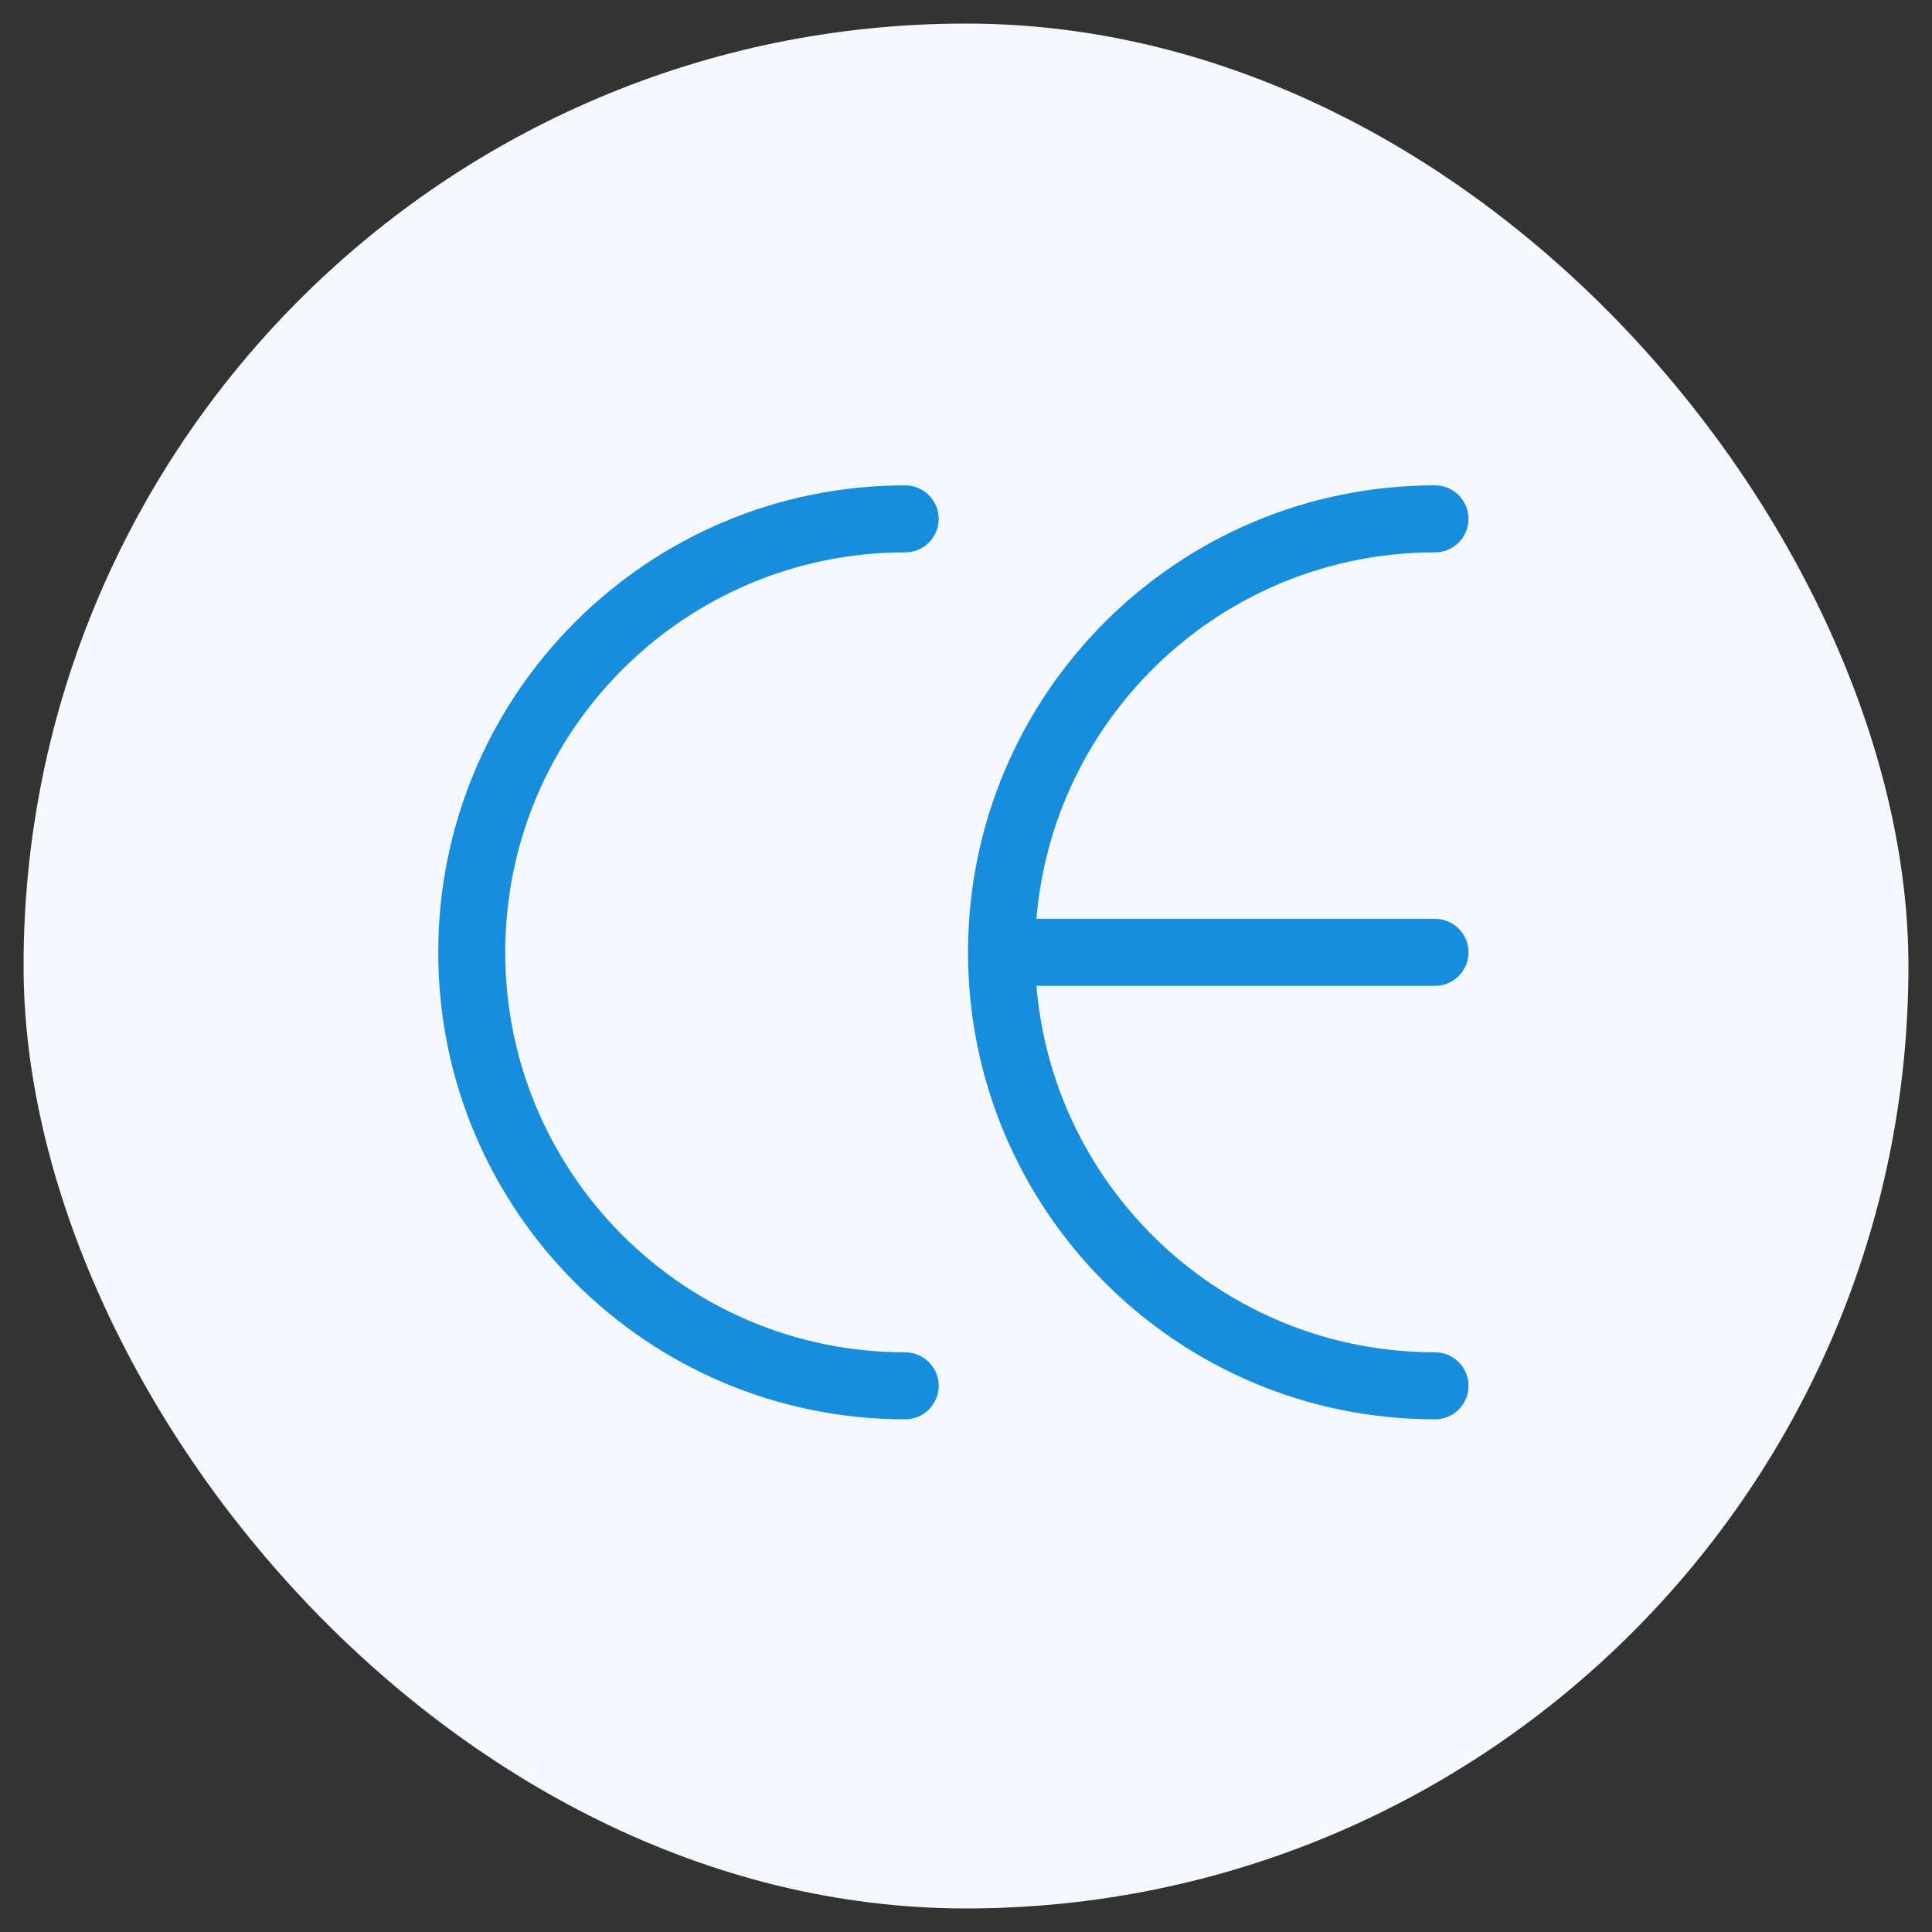
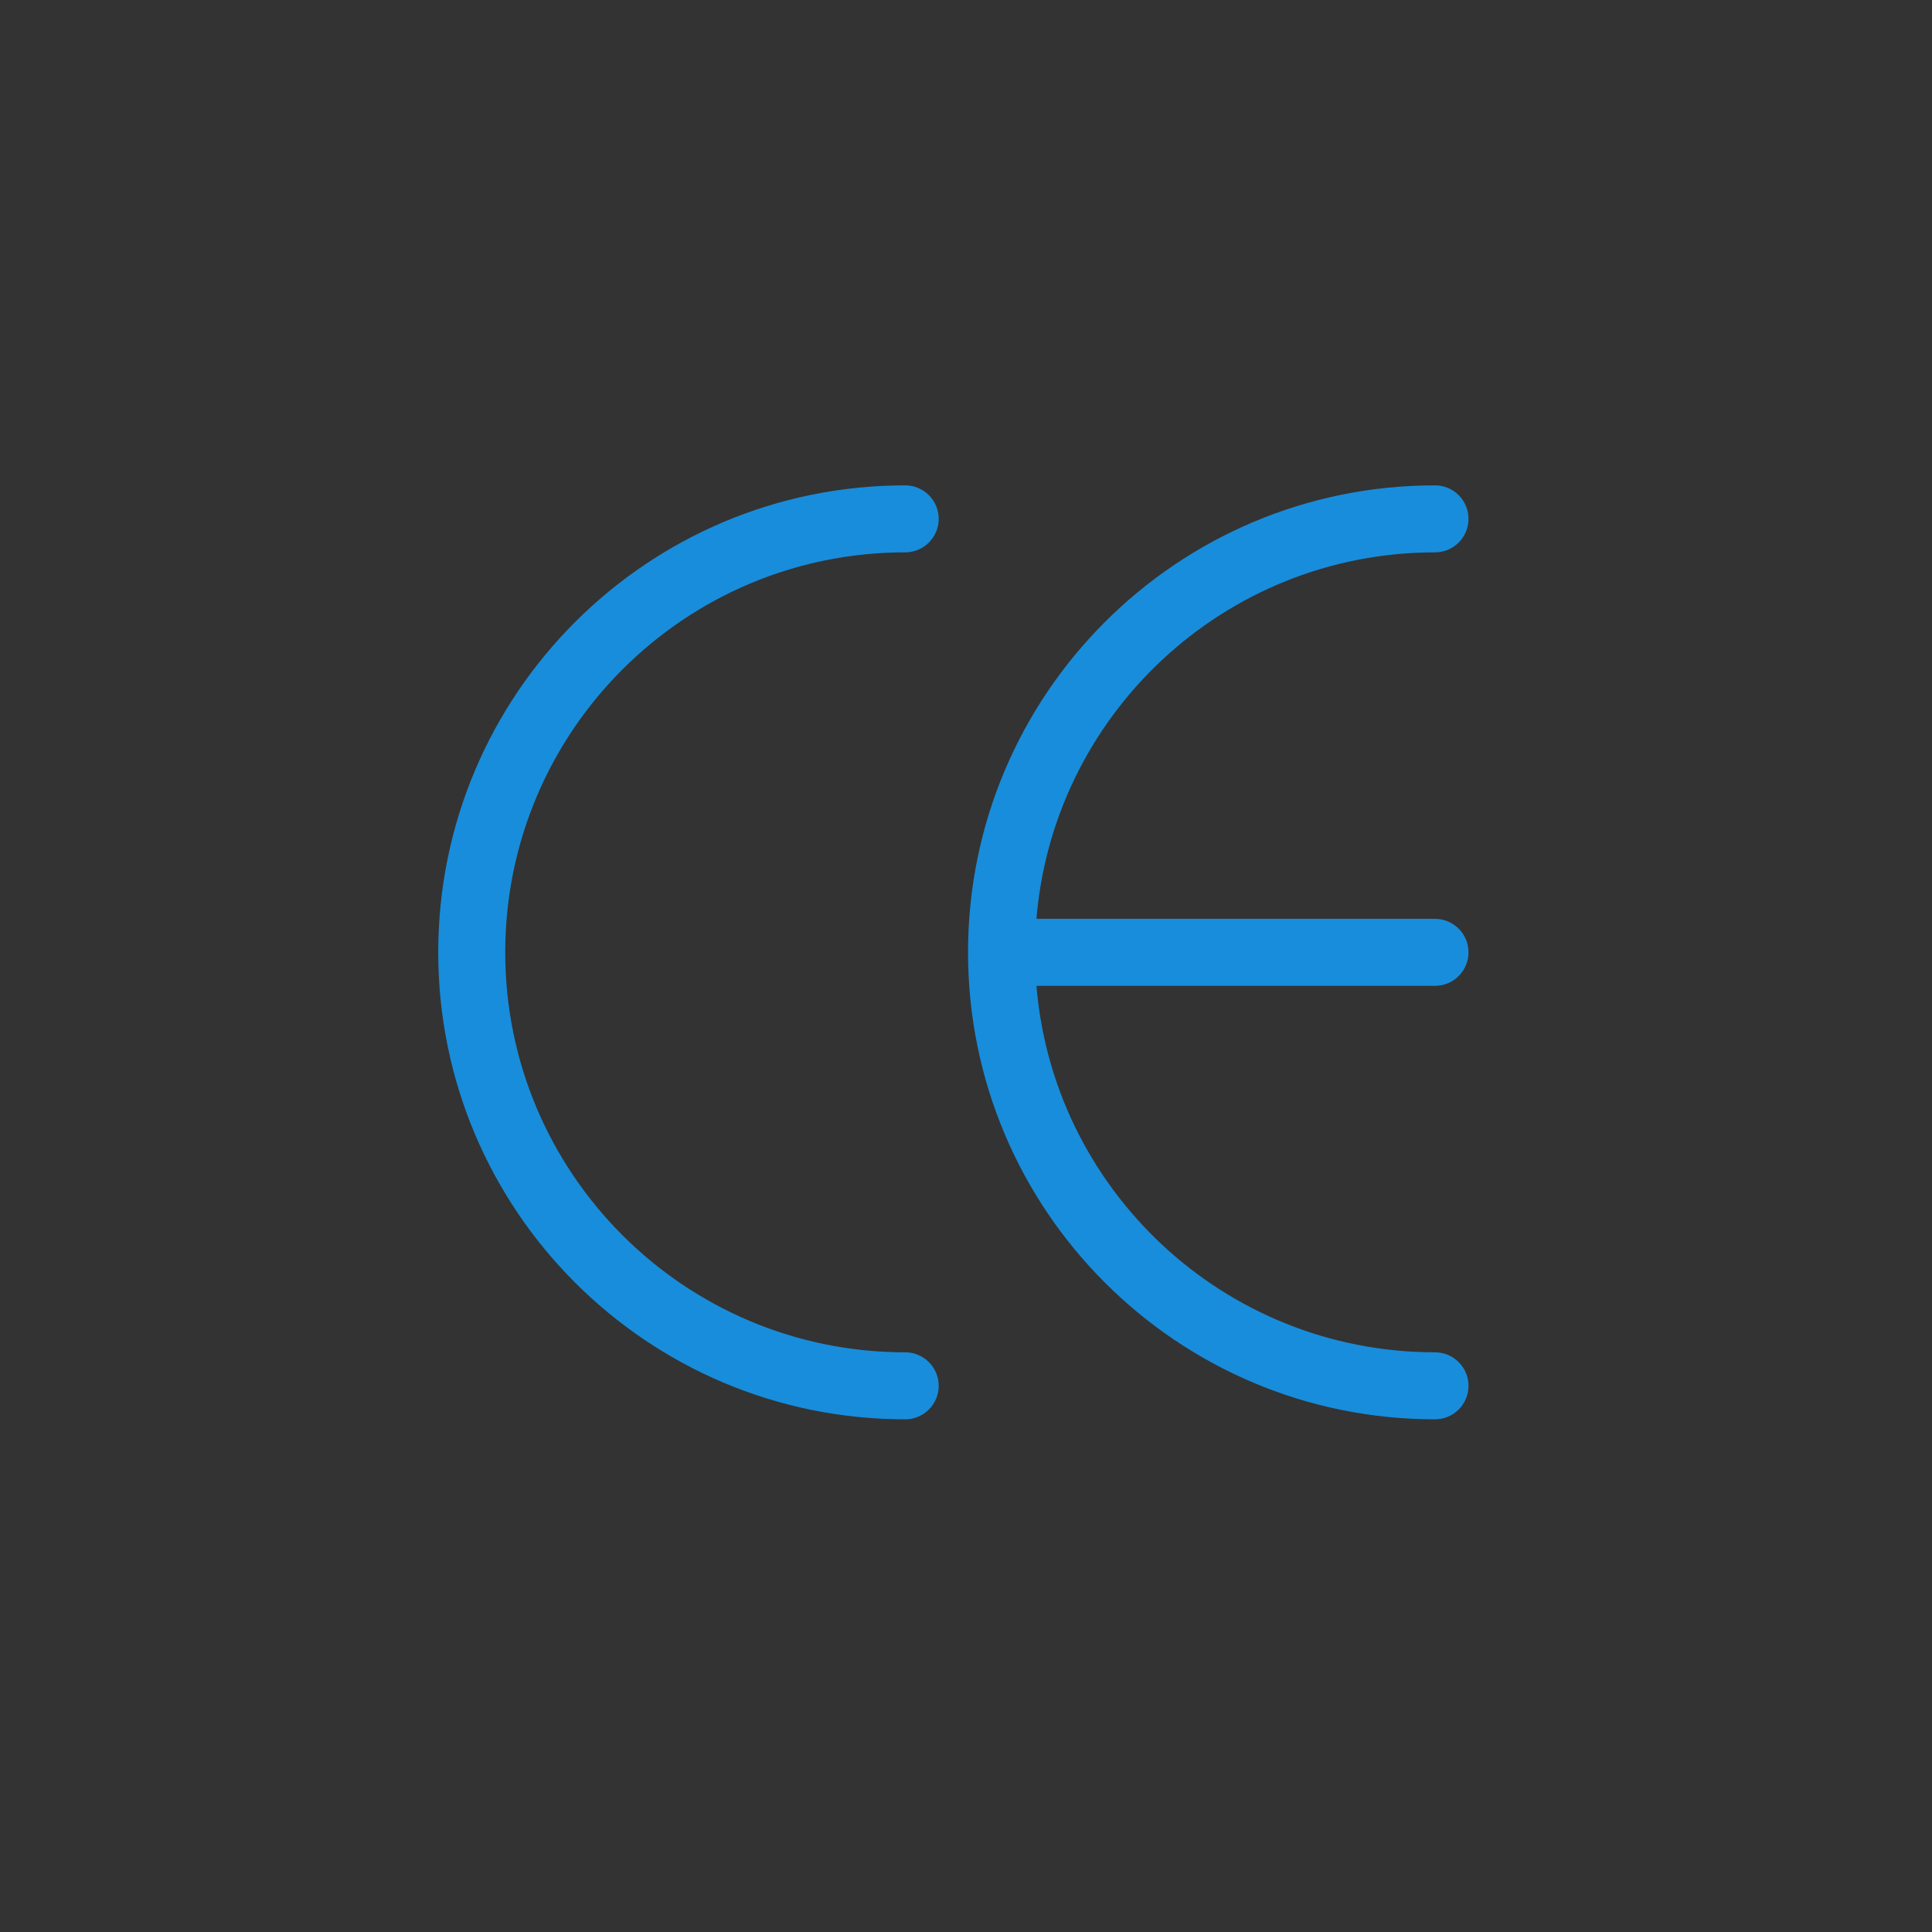
<svg xmlns="http://www.w3.org/2000/svg" width="41" height="41" viewBox="0 0 41 41" fill="none">
  <rect x="0" y="0" width="41" height="41" fill="#333333" stroke="none" />
-   <rect x="0.5" y="0.5" width="40" height="40" rx="20" fill="#F5F8FE" />
  <path d="M30.453 19.599H21.887C22.2 15.141 25.916 11.622 30.453 11.622C30.791 11.622 31.064 11.348 31.064 11.011C31.064 10.674 30.791 10.4 30.453 10.4C25.035 10.4 20.643 14.792 20.643 20.21C20.643 25.628 25.035 30.02 30.453 30.02C30.791 30.02 31.064 29.747 31.064 29.409C31.064 29.072 30.791 28.798 30.453 28.798C25.916 28.798 22.2 25.279 21.887 20.821H30.453C30.791 20.821 31.064 20.547 31.064 20.21C31.064 19.873 30.791 19.599 30.453 19.599ZM19.821 11.011C19.821 10.674 19.547 10.4 19.21 10.4C13.792 10.4 9.4 14.792 9.4 20.21C9.4 25.628 13.792 30.02 19.21 30.02C19.547 30.02 19.821 29.747 19.821 29.409C19.821 29.072 19.547 28.798 19.21 28.798C14.467 28.798 10.622 24.953 10.622 20.21C10.622 15.467 14.467 11.622 19.21 11.622C19.547 11.622 19.821 11.348 19.821 11.011Z" fill="#188DDB" stroke="#188DDB" stroke-width="0.2" />
</svg>